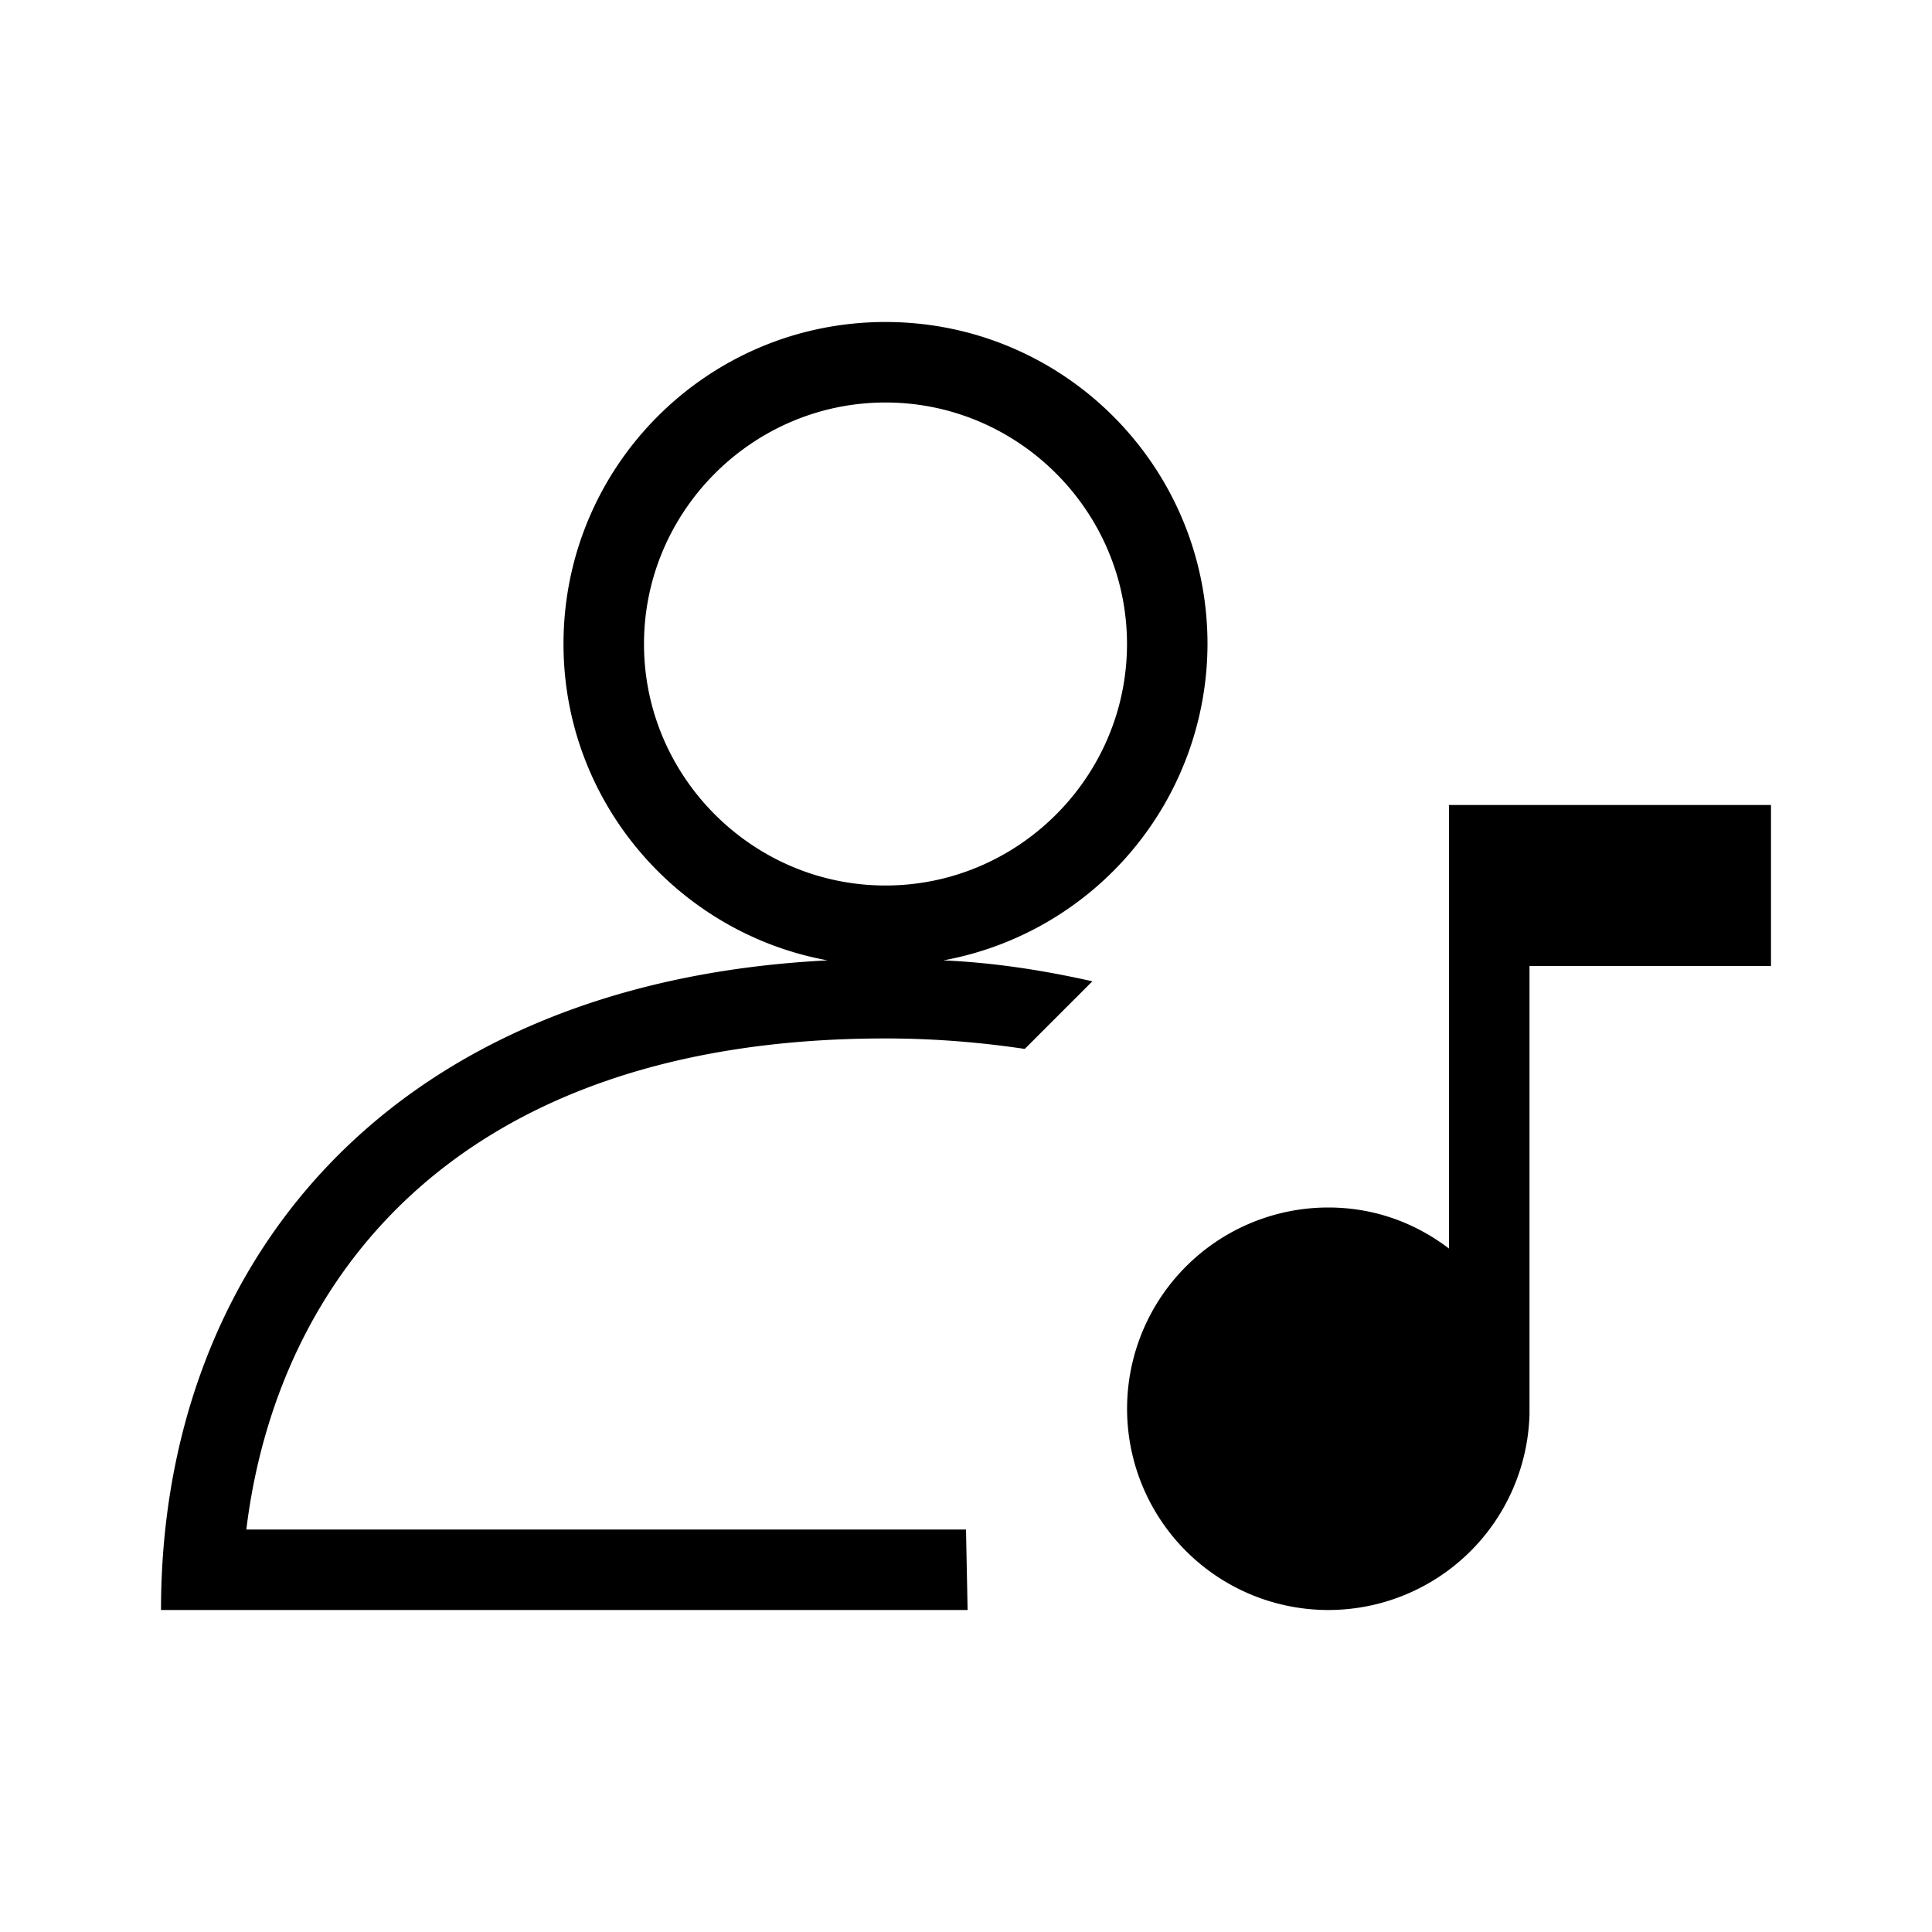
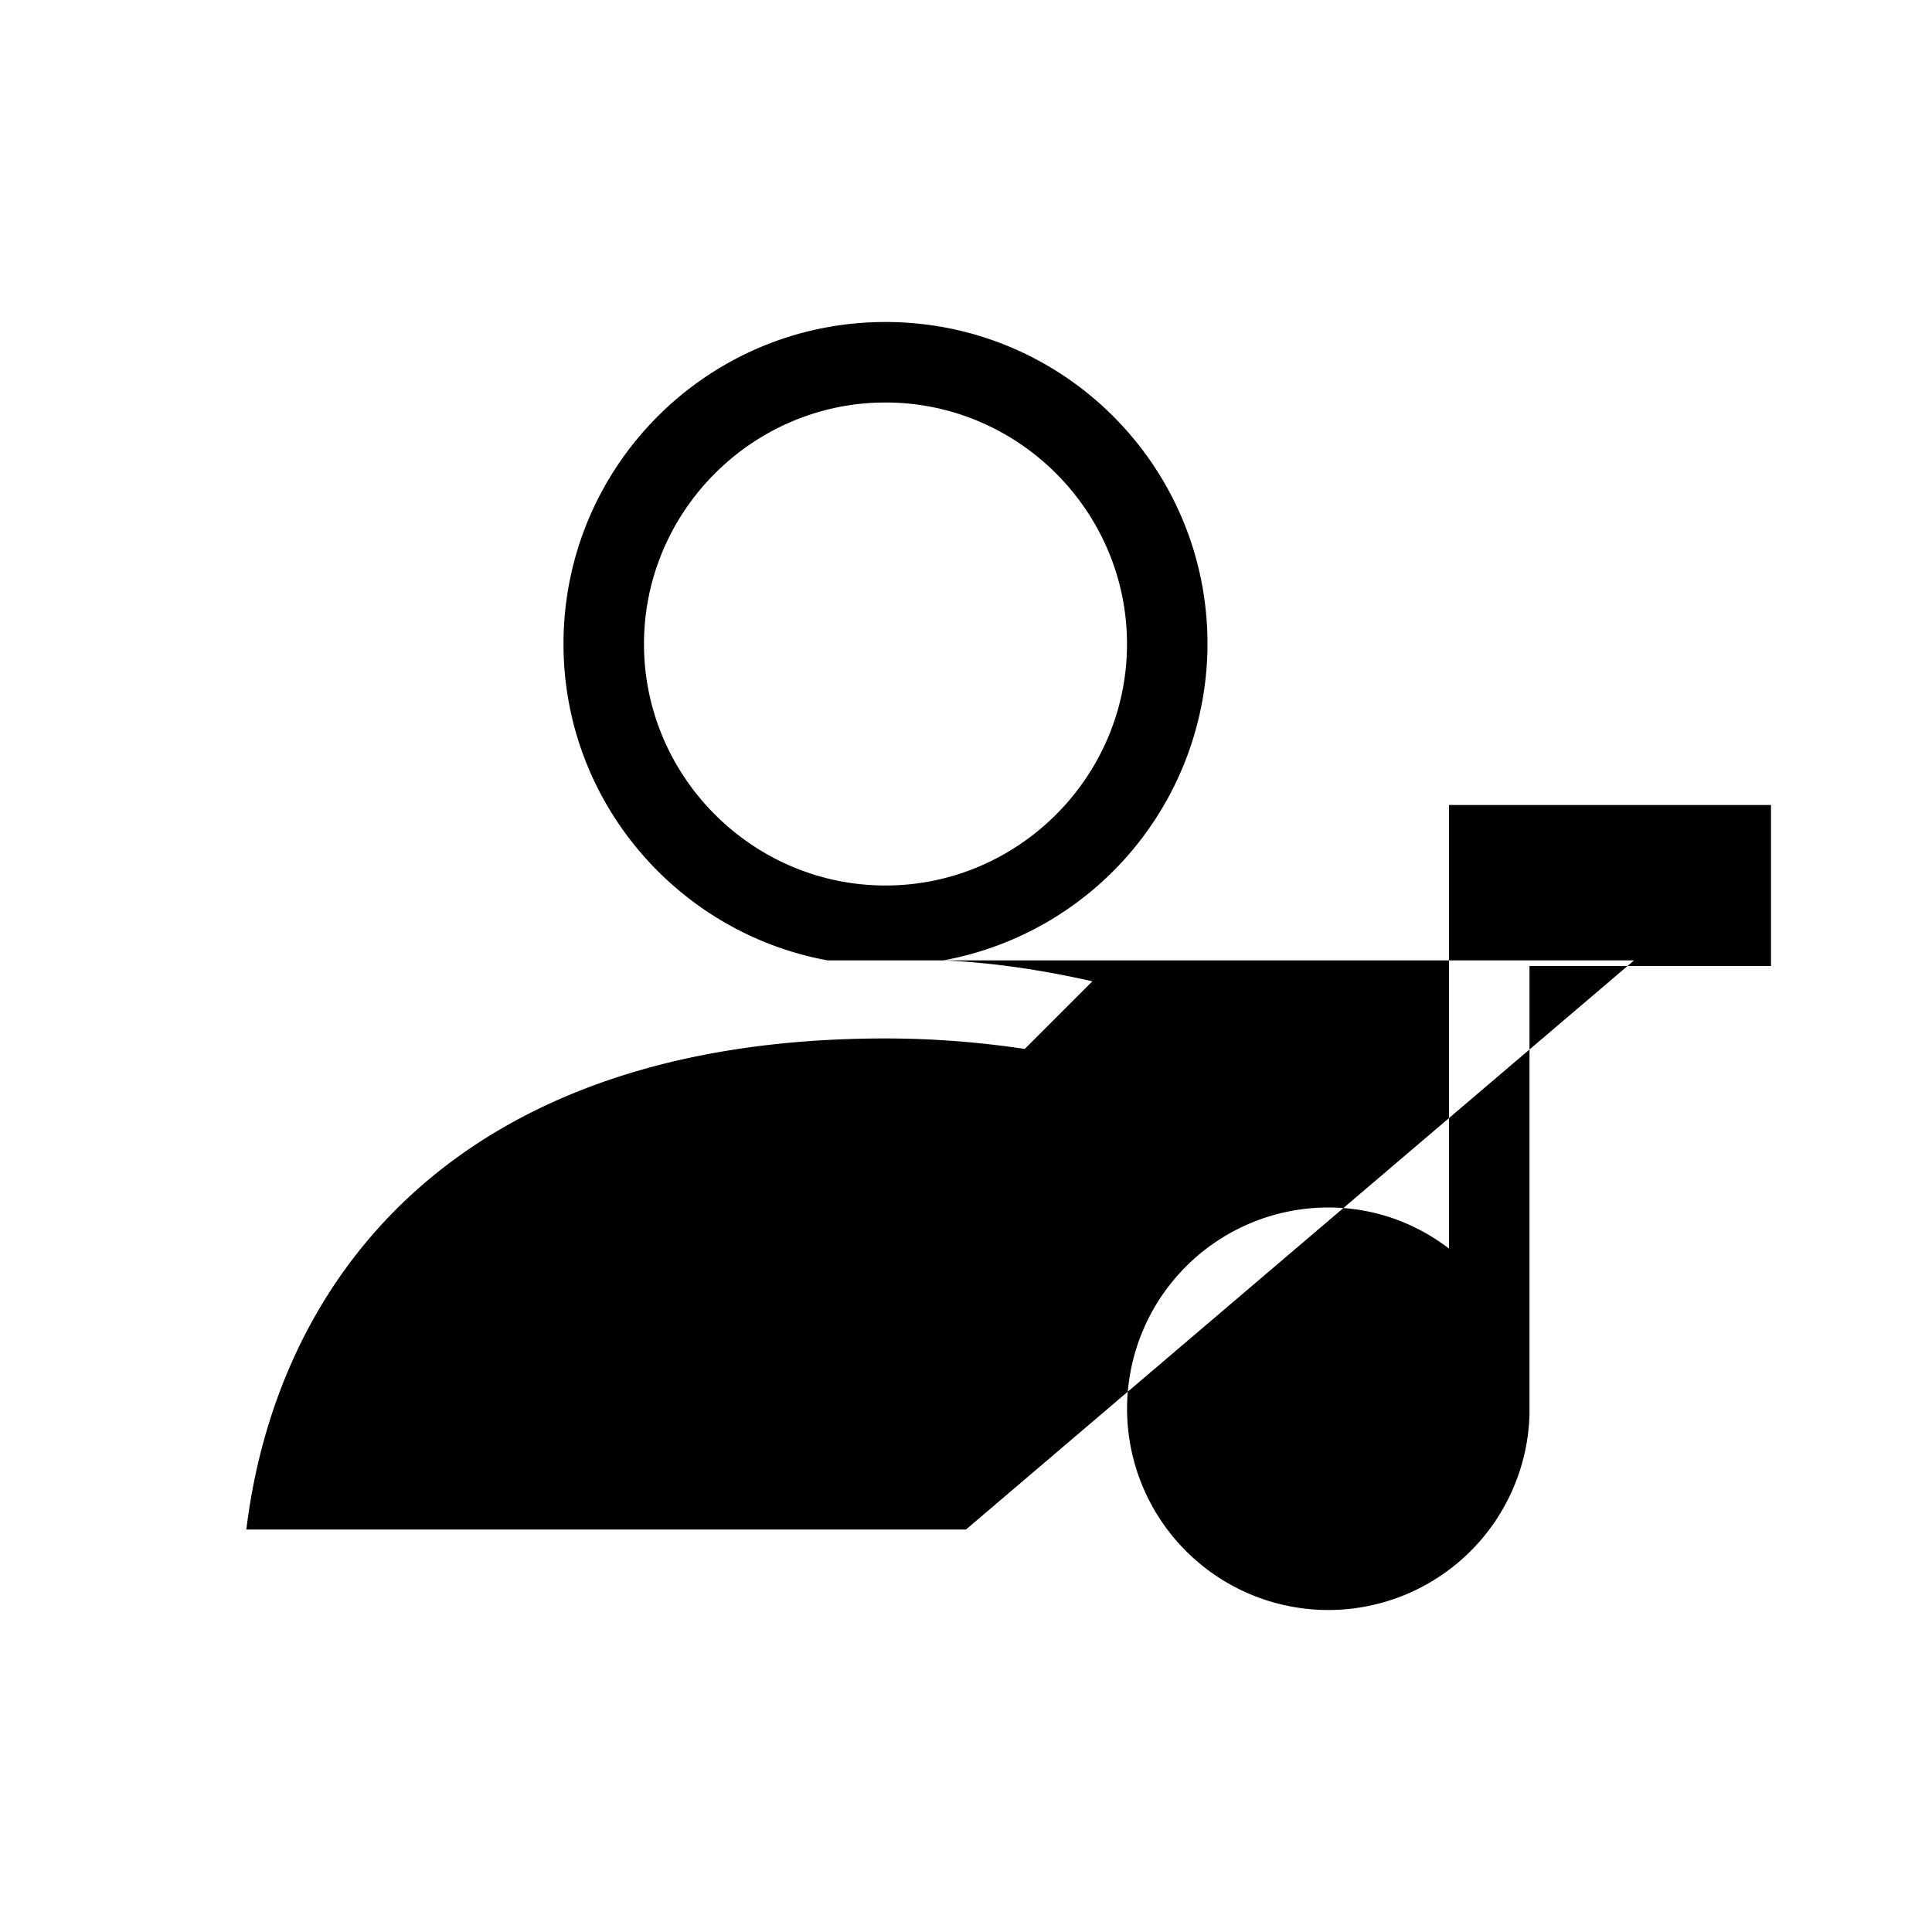
<svg xmlns="http://www.w3.org/2000/svg" height="24" viewBox="0 0 24 24" width="24">
-   <path d="M22 10h-4v5.51c-.42-.32-.93-.51-1.5-.51a2.5 2.5 0 102.5 2.57V12h3v-2zM3.06 19c.38-3.11 2.61-6.1 7.94-6.1.62 0 1.19.05 1.73.13l.84-.84c-.58-.13-1.19-.23-1.85-.26A4.004 4.004 0 0015 8c0-2.21-1.79-4-4-4S7 5.79 7 8c0 1.96 1.42 3.59 3.28 3.93C4.77 12.21 2 15.76 2 20h10.02L12 19H3.06zM8 8c0-1.65 1.35-3 3-3s3 1.35 3 3-1.35 3-3 3-3-1.35-3-3z" />
+   <path d="M22 10h-4v5.51c-.42-.32-.93-.51-1.5-.51a2.5 2.5 0 102.5 2.57V12h3v-2zM3.06 19c.38-3.11 2.61-6.1 7.94-6.1.62 0 1.19.05 1.73.13l.84-.84c-.58-.13-1.19-.23-1.85-.26A4.004 4.004 0 0015 8c0-2.21-1.79-4-4-4S7 5.79 7 8c0 1.96 1.42 3.59 3.28 3.93h10.02L12 19H3.06zM8 8c0-1.65 1.35-3 3-3s3 1.35 3 3-1.35 3-3 3-3-1.35-3-3z" />
</svg>